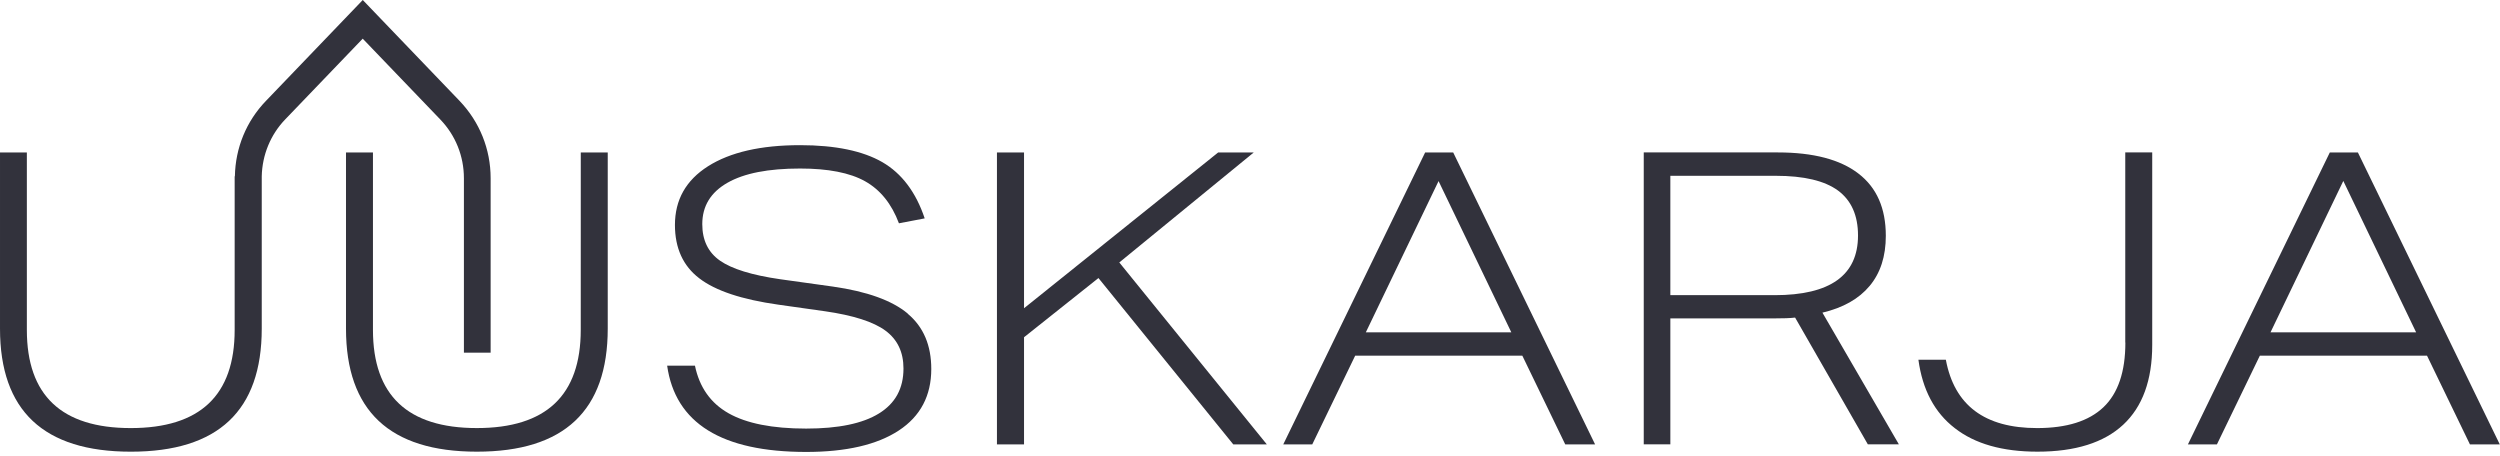
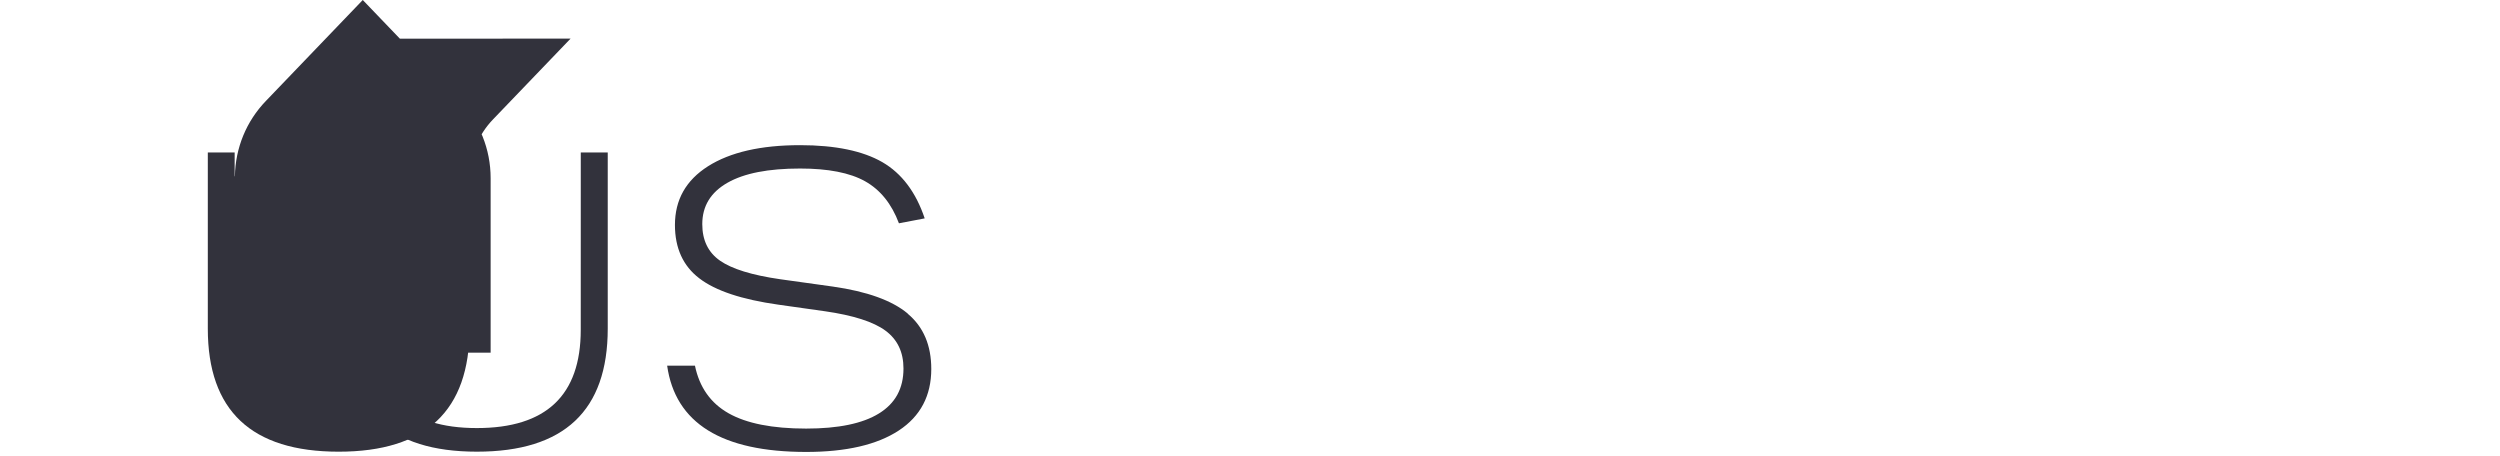
<svg xmlns="http://www.w3.org/2000/svg" fill="none" height="33" viewBox="0 0 181 33" width="181">
  <clipPath id="a">
    <path d="m0 0h181v32.71h-181z" />
  </clipPath>
  <g clip-path="url(#a)" fill="#32323c">
    <path d="m42.046 23.886c0 4.737-2.507 7.106-7.522 7.106s-7.522-2.369-7.522-7.106v-12.85h-1.952v12.754c0 5.943 3.158 8.911 9.475 8.911s9.475-2.967 9.475-8.911v-12.754h-1.952z" />
    <path d="m65.716 22.698c-1.137-.946-2.941-1.597-5.431-1.952l-3.792-.529c-2.056-.295-3.505-.746-4.364-1.345-.859-.599-1.284-1.484-1.284-2.646 0-1.302.607-2.299 1.822-2.993s2.967-1.032 5.258-1.032c2.03 0 3.601.304 4.703.92 1.102.616 1.926 1.631 2.455 3.046l1.865-.356c-.633-1.891-1.657-3.254-3.063-4.069-1.414-.816-3.401-1.232-5.961-1.232-2.846 0-5.058.512-6.663 1.527-1.597 1.015-2.395 2.429-2.395 4.251 0 1.675.59 2.967 1.761 3.861 1.171.902 3.08 1.536 5.726 1.909l3.375.477c2.048.295 3.514.763 4.382 1.406.868.642 1.302 1.553 1.302 2.742 0 1.44-.59 2.525-1.779 3.254-1.18.729-2.941 1.093-5.267 1.093-2.447 0-4.321-.373-5.622-1.111-1.302-.738-2.108-1.891-2.429-3.445h-2.013c.59 4.165 3.948 6.247 10.065 6.247 2.898 0 5.136-.521 6.707-1.553 1.571-1.032 2.351-2.525 2.351-4.451 0-1.718-.564-3.046-1.701-4" />
-     <path d="m90.773 11.037h-2.577l-14.056 11.279v-11.279h-1.961v21.136h1.961v-7.757l5.388-4.286 9.761 12.043h2.429l-10.681-13.171z" />
-     <path d="m98.886 24.06 5.266-10.95 5.267 10.95h-10.542zm4.295-13.023-10.273 21.136h2.1l3.106-6.421h12.103l3.106 6.421h2.161l-10.273-21.136h-2.039z" />
-     <path d="m128.481 21.37h-7.548v-8.642h7.635c2.03 0 3.531.356 4.503 1.067.963.712 1.449 1.796 1.449 3.254 0 2.881-2.013 4.321-6.039 4.321zm6.881-.668c.781-.937 1.171-2.143 1.171-3.627 0-1.996-.659-3.497-1.987-4.512-1.319-1.015-3.262-1.527-5.83-1.527h-9.709v21.136h1.926v-9.119h7.462c.711 0 1.232-.017 1.57-.061l5.267 9.18h2.247l-5.536-9.536c1.501-.356 2.638-.998 3.419-1.935z" />
-     <path d="m153.877 24.806c0 2.108-.529 3.67-1.587 4.677-1.059 1.006-2.655 1.51-4.807 1.51-3.792 0-5.987-1.649-6.603-4.946h-1.987c.295 2.169 1.171 3.826 2.638 4.954 1.457 1.137 3.453 1.7 5.978 1.7 2.742 0 4.815-.651 6.212-1.952 1.397-1.301 2.1-3.228 2.1-5.77v-13.943h-1.952v13.761z" />
-     <path d="m169.66 13.11 5.267 10.95h-10.542l5.266-10.95zm-.981-2.074-10.273 21.136h2.1l3.106-6.421h12.104l3.106 6.421h2.161l-10.273-21.136h-2.039z" />
-     <path d="m26.264 2.803 5.614 5.848c1.102 1.145 1.709 2.655 1.709 4.251v12.633h1.935v-12.633c0-2.1-.798-4.078-2.247-5.596l-7.011-7.306-7.011 7.306c-1.423 1.475-2.212 3.41-2.247 5.458h-.017v11.123c0 4.737-2.507 7.106-7.522 7.106-5.015 0-7.523-2.369-7.523-7.106v-12.85h-1.944v12.754c0 5.943 3.158 8.911 9.475 8.911 6.316 0 9.475-2.967 9.475-8.911v-11.028c.035-1.544.633-3.011 1.701-4.121l5.614-5.848z" />
+     <path d="m26.264 2.803 5.614 5.848c1.102 1.145 1.709 2.655 1.709 4.251v12.633h1.935v-12.633c0-2.1-.798-4.078-2.247-5.596l-7.011-7.306-7.011 7.306c-1.423 1.475-2.212 3.41-2.247 5.458h-.017v11.123v-12.85h-1.944v12.754c0 5.943 3.158 8.911 9.475 8.911 6.316 0 9.475-2.967 9.475-8.911v-11.028c.035-1.544.633-3.011 1.701-4.121l5.614-5.848z" />
  </g>
</svg>